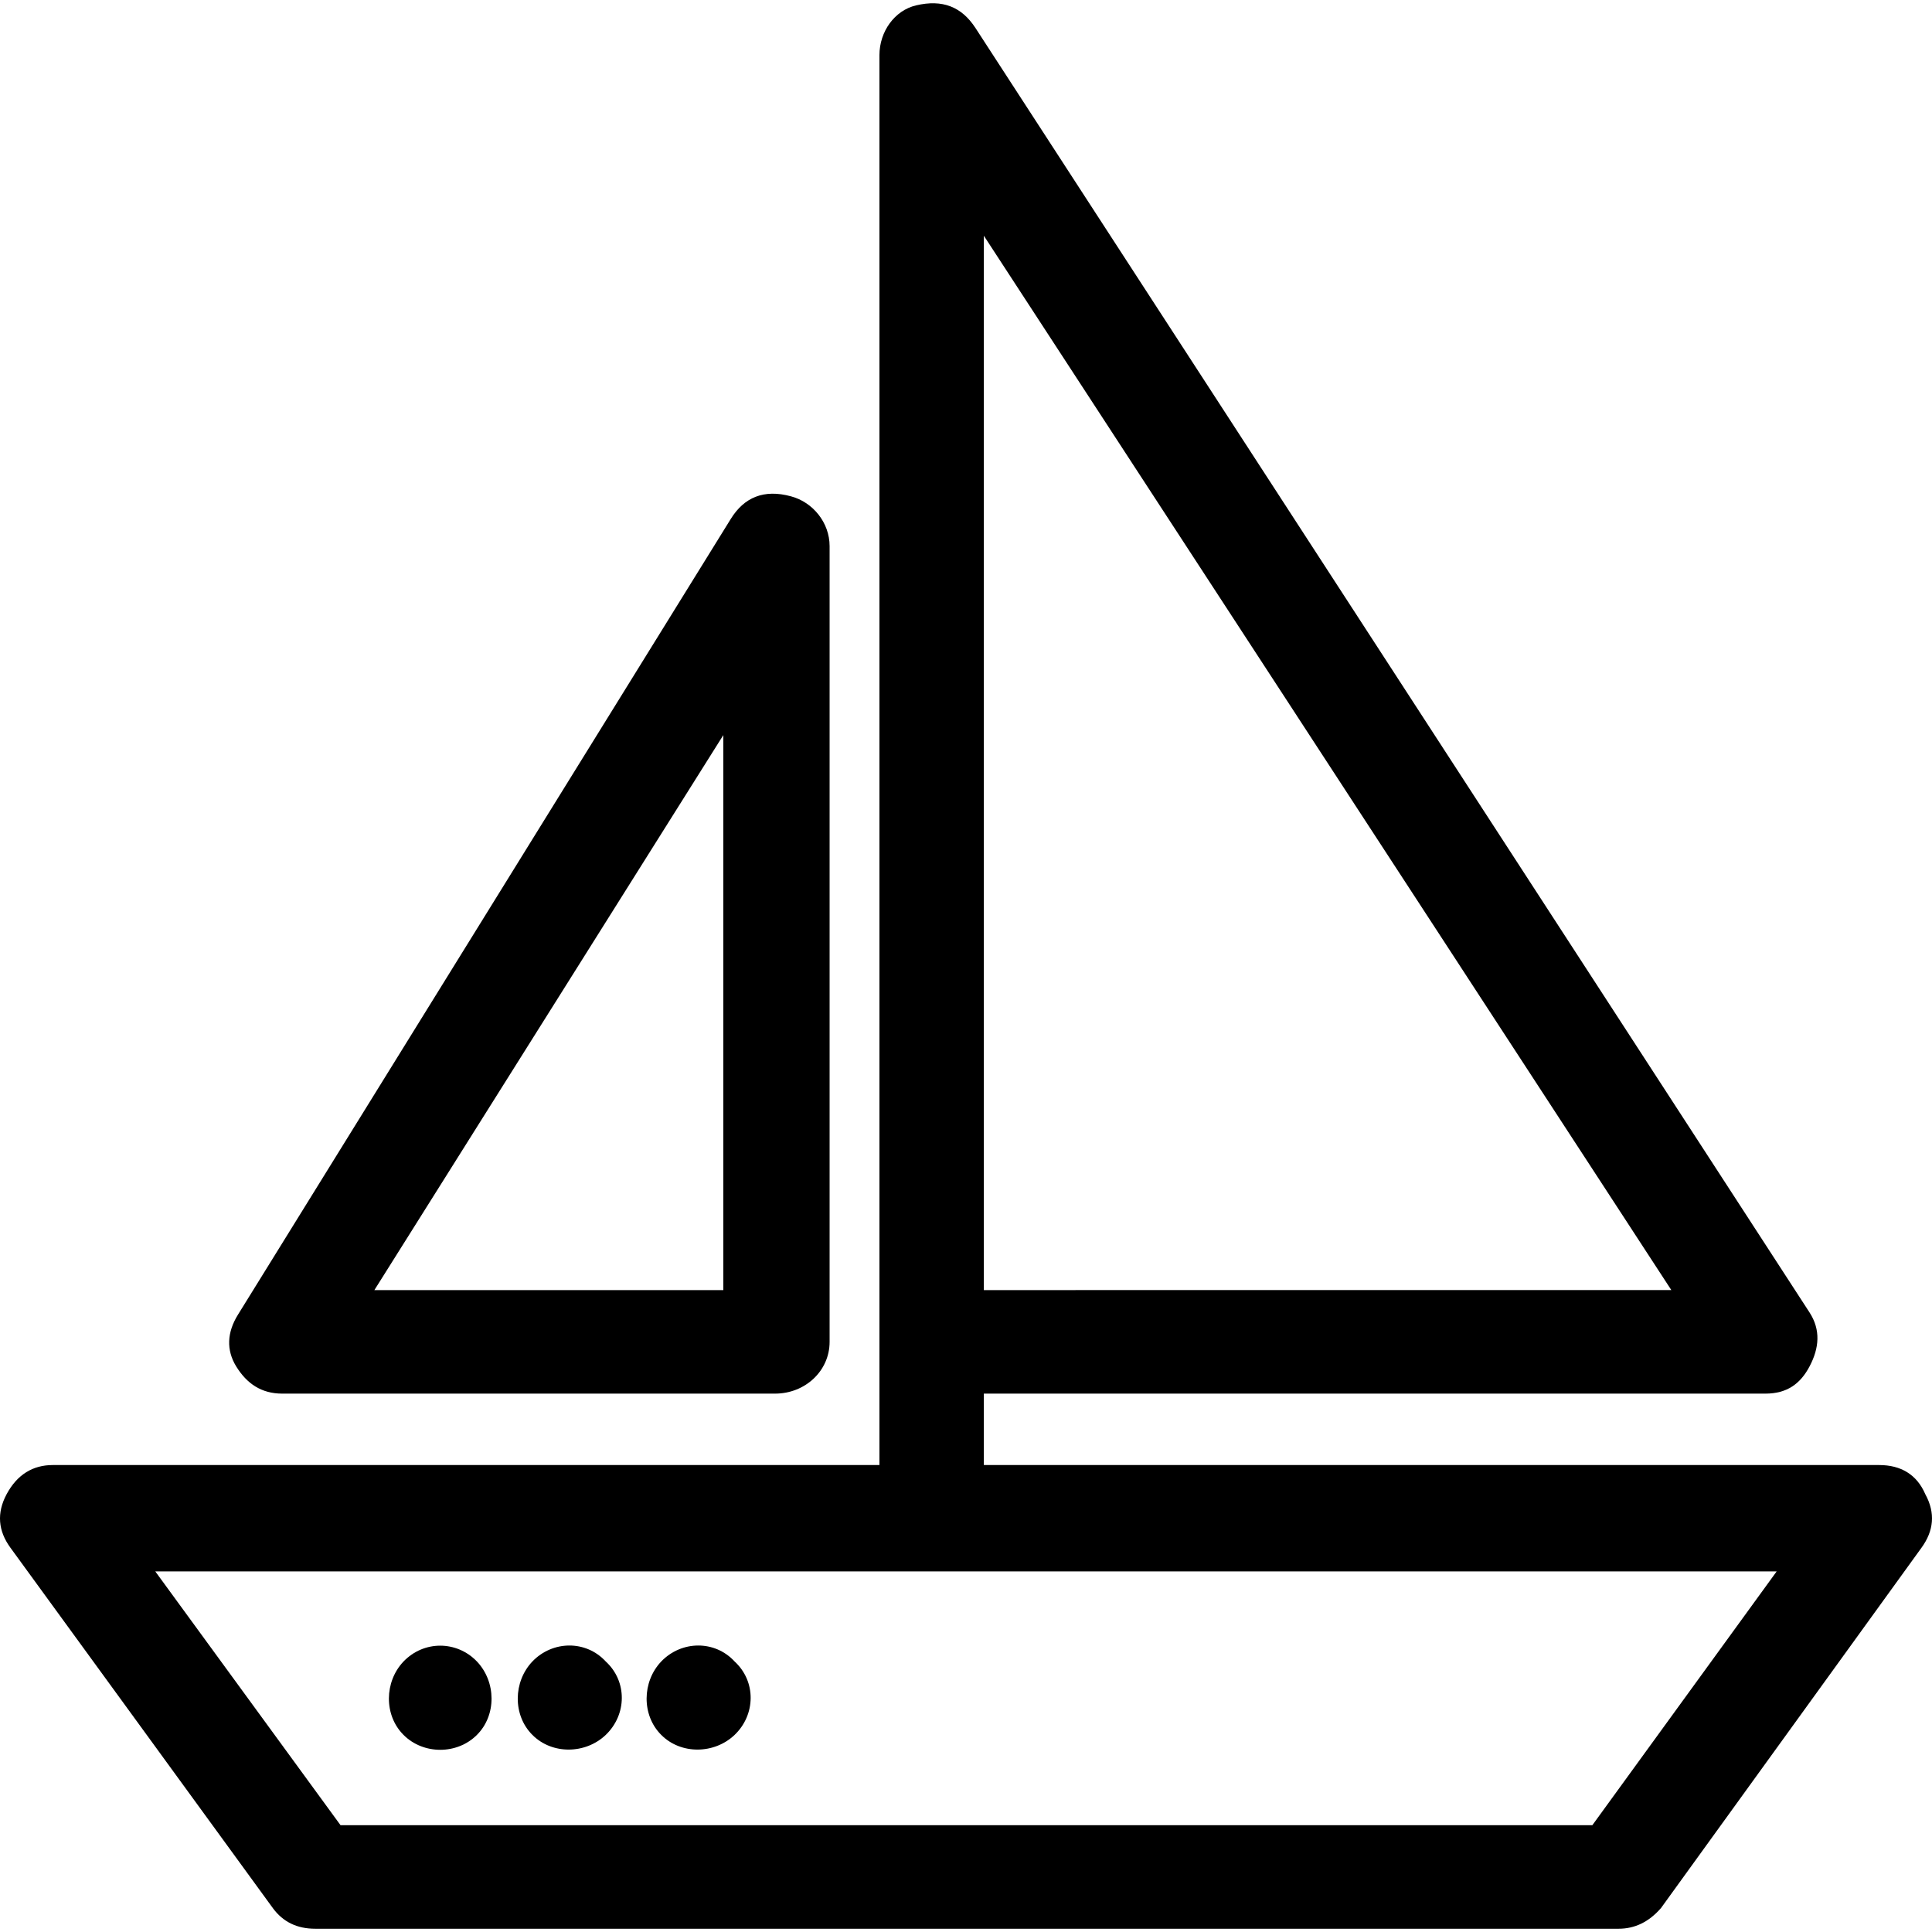
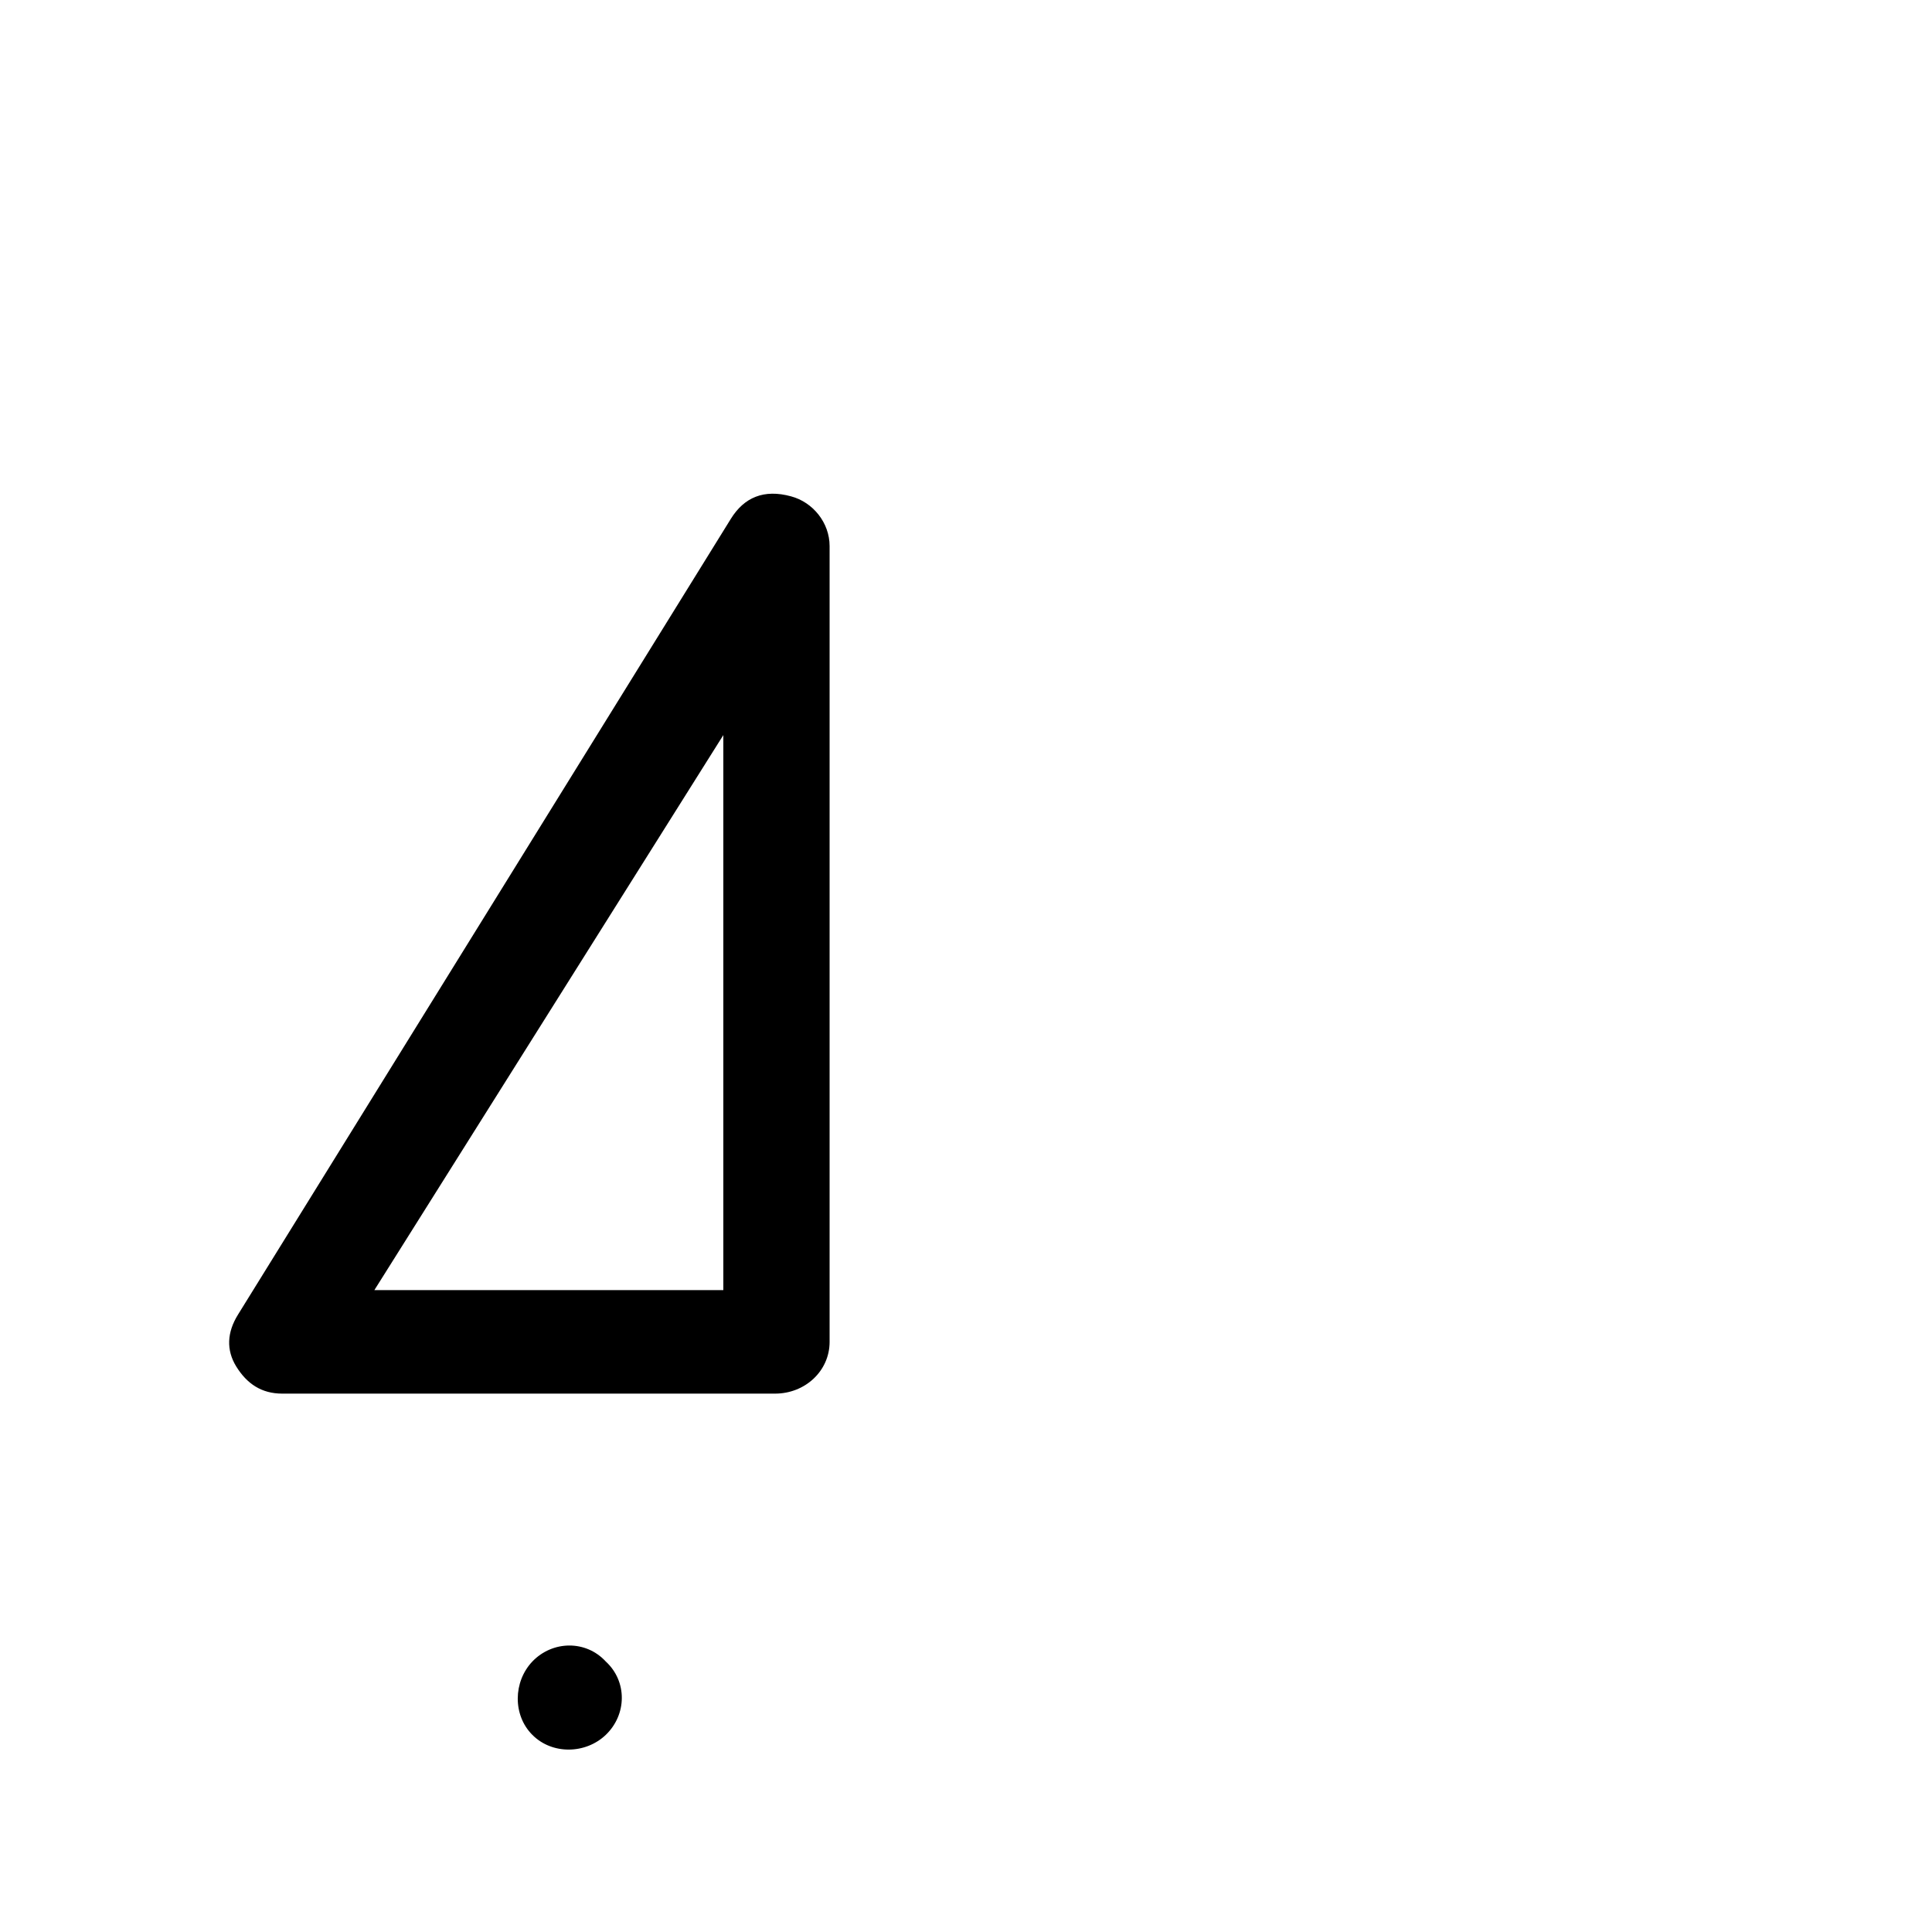
<svg xmlns="http://www.w3.org/2000/svg" version="1.1" id="Capa_1" x="0px" y="0px" width="611.997px" height="611.997px" viewBox="0 0 611.997 611.997" style="enable-background:new 0 0 611.997 611.997;" xml:space="preserve">
  <g>
    <g>
-       <path d="M89.402,441.455h156.109c9.534,0,17.281-7.183,17.281-16.398V172.988c0-7.436-5.301-13.919-12.216-15.762    c-8.586-2.352-14.847,0.318-19.067,7.119L75.4,416.413c-3.527,5.656-3.744,11.25-0.597,16.397    C78.209,438.341,82.843,441.455,89.402,441.455z M229.126,232.859v175.8H118.594L229.126,232.859z" />
-       <path d="M609.866,473.297c-2.682-6.229-7.747-9.216-14.599-9.216H311.649v-22.626h247.574c6.852,0,11.085-3.114,14.002-8.645    c3.044-5.783,3.56-11.504,0-17.033L308.967,8.82c-4.366-6.673-10.398-9.089-18.769-7.119c-6.826,1.589-11.618,8.326-11.618,15.763    v407.593v39.024H16.705c-6.254,0-11.256,2.987-14.599,9.216c-3.209,5.975-2.701,11.631,1.195,16.97l83.12,114.149    c3.26,4.448,7.748,6.546,13.404,6.546h412.919c5.065,0,9.534-2.098,13.404-6.546l82.529-114.149    C612.555,484.928,613.146,479.271,609.866,473.297z M311.649,383.617v-0.571V74.665l217.778,333.994H311.649V383.617z     M504.405,578.166H107.872l-58.689-80.399h513.613L504.405,578.166z" />
-       <path d="M232.698,549.565c6.711-6.419,6.852-16.97,0-23.262c-6.254-6.801-16.83-6.674-23.237,0    c-6.108,6.419-6.254,17.033,0,23.262C215.715,555.857,226.298,555.667,232.698,549.565z" />
+       <path d="M89.402,441.455h156.109c9.534,0,17.281-7.183,17.281-16.398V172.988c0-7.436-5.301-13.919-12.216-15.762    c-8.586-2.352-14.847,0.318-19.067,7.119L75.4,416.413c-3.527,5.656-3.744,11.25-0.597,16.397    C78.209,438.341,82.843,441.455,89.402,441.455M229.126,232.859v175.8H118.594L229.126,232.859z" />
      <path d="M191.881,549.565c6.712-6.419,6.858-16.97,0-23.262c-6.254-6.801-16.83-6.674-23.236,0    c-6.108,6.419-6.254,17.033,0,23.262C174.905,555.857,185.481,555.667,191.881,549.565z" />
-       <path d="M151.071,549.565c6.254-6.229,6.108-16.843,0-23.262c-6.406-6.674-16.836-6.674-23.243,0    c-6.108,6.419-6.254,17.033,0,23.262C134.089,555.857,144.811,555.857,151.071,549.565z" />
    </g>
  </g>
  <g>
</g>
  <g>
</g>
  <g>
</g>
  <g>
</g>
  <g>
</g>
  <g>
</g>
  <g>
</g>
  <g>
</g>
  <g>
</g>
  <g>
</g>
  <g>
</g>
  <g>
</g>
  <g>
</g>
  <g>
</g>
  <g>
</g>
</svg>